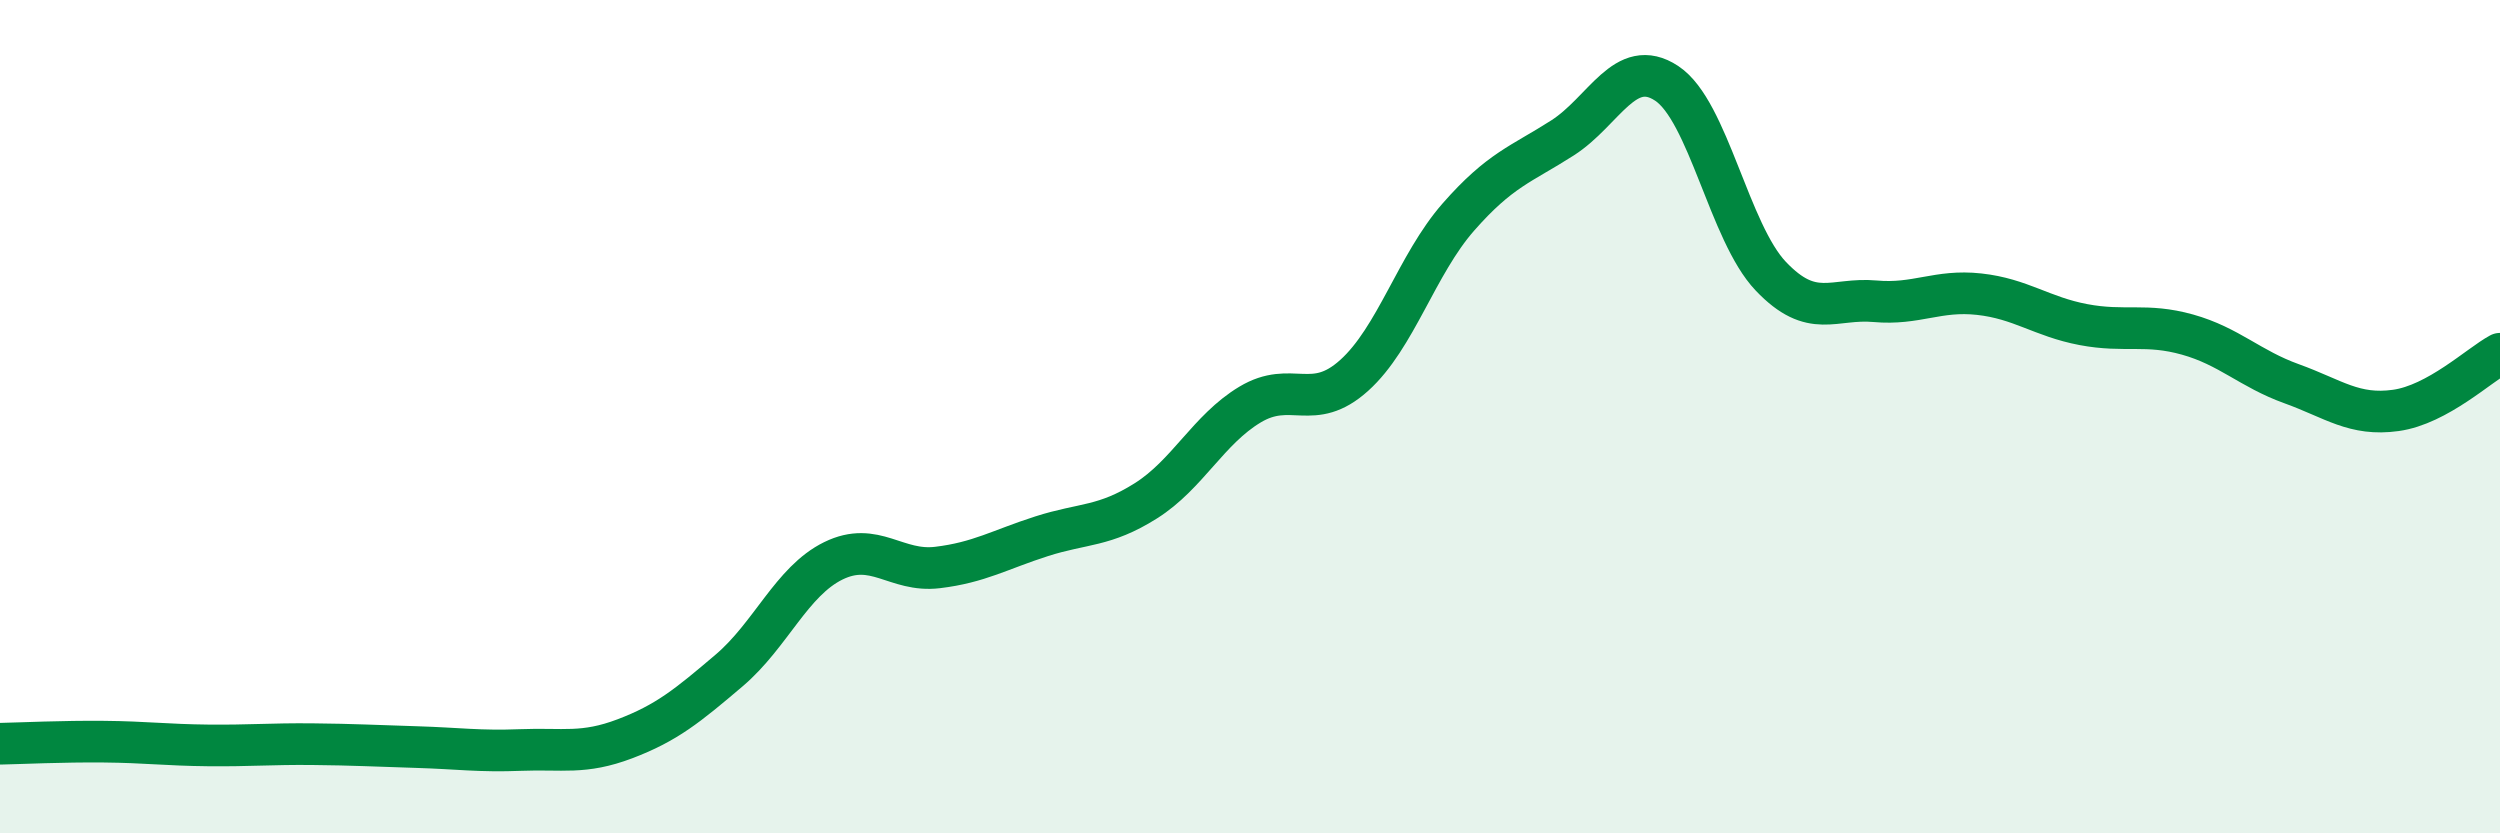
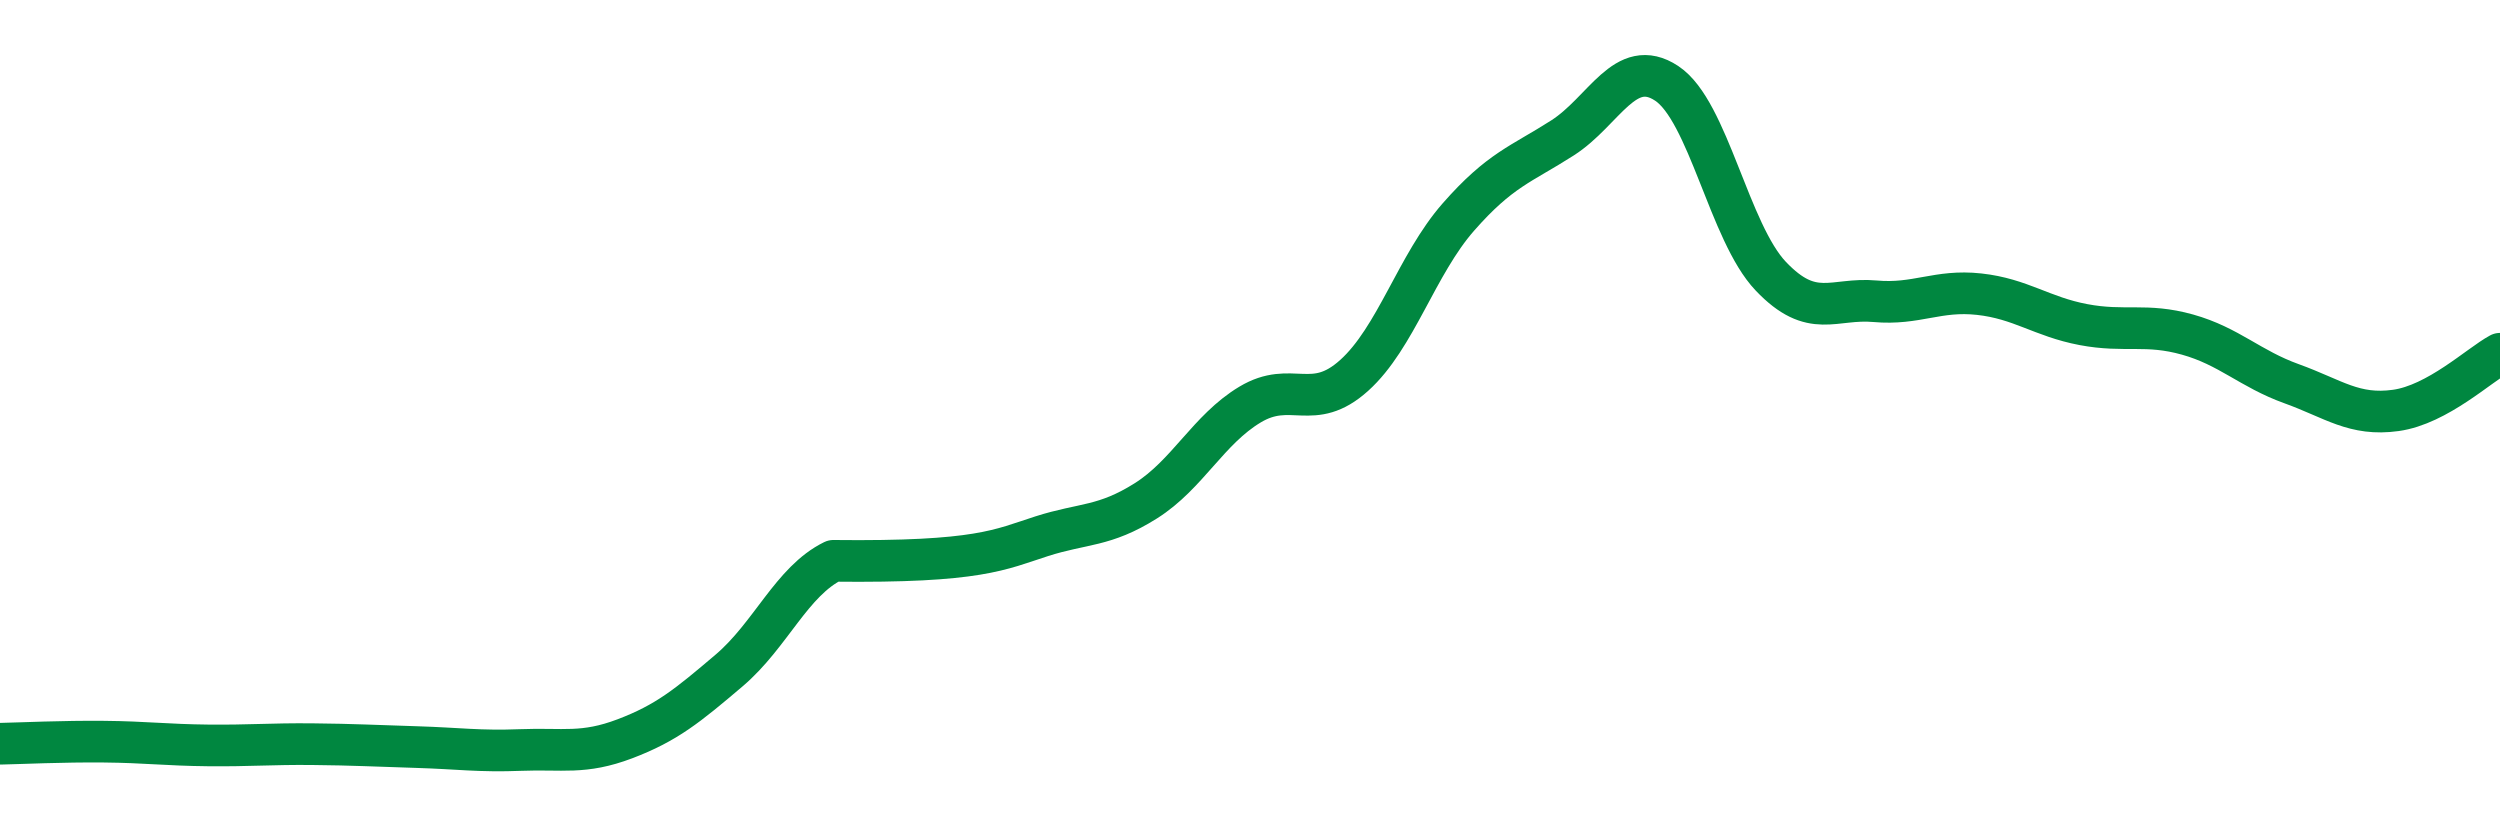
<svg xmlns="http://www.w3.org/2000/svg" width="60" height="20" viewBox="0 0 60 20">
-   <path d="M 0,17.85 C 0.5,17.84 1.5,17.79 2.5,17.8 C 3.5,17.81 4,17.88 5,17.89 C 6,17.9 6.5,17.85 7.5,17.86 C 8.5,17.87 9,17.9 10,17.93 C 11,17.96 11.5,18.04 12.5,18 C 13.5,17.96 14,18.11 15,17.73 C 16,17.35 16.5,16.94 17.5,16.09 C 18.5,15.24 19,13.95 20,13.46 C 21,12.97 21.5,13.74 22.5,13.62 C 23.5,13.5 24,13.19 25,12.87 C 26,12.55 26.5,12.65 27.5,12.02 C 28.5,11.39 29,10.31 30,9.71 C 31,9.11 31.5,9.91 32.5,9.01 C 33.5,8.11 34,6.35 35,5.21 C 36,4.07 36.5,3.95 37.5,3.31 C 38.5,2.67 39,1.34 40,2 C 41,2.66 41.5,5.58 42.5,6.63 C 43.5,7.68 44,7.14 45,7.23 C 46,7.32 46.5,6.95 47.5,7.06 C 48.5,7.17 49,7.6 50,7.79 C 51,7.98 51.5,7.75 52.5,8.03 C 53.5,8.31 54,8.85 55,9.21 C 56,9.57 56.5,9.99 57.5,9.85 C 58.5,9.71 59.5,8.76 60,8.49L60 20L0 20Z" fill="#008740" opacity="0.1" stroke-linecap="round" stroke-linejoin="round" />
-   <path d="M 0,17.85 C 0.5,17.84 1.5,17.79 2.5,17.8 C 3.5,17.81 4,17.88 5,17.89 C 6,17.9 6.5,17.85 7.5,17.86 C 8.5,17.87 9,17.9 10,17.93 C 11,17.96 11.5,18.04 12.5,18 C 13.5,17.96 14,18.11 15,17.73 C 16,17.35 16.5,16.94 17.5,16.09 C 18.5,15.24 19,13.95 20,13.46 C 21,12.97 21.5,13.74 22.5,13.62 C 23.5,13.5 24,13.19 25,12.87 C 26,12.55 26.5,12.65 27.5,12.02 C 28.5,11.39 29,10.31 30,9.71 C 31,9.11 31.5,9.91 32.5,9.01 C 33.5,8.11 34,6.35 35,5.21 C 36,4.07 36.5,3.95 37.5,3.31 C 38.5,2.67 39,1.34 40,2 C 41,2.66 41.5,5.58 42.5,6.63 C 43.5,7.68 44,7.14 45,7.23 C 46,7.32 46.5,6.95 47.5,7.06 C 48.5,7.17 49,7.6 50,7.79 C 51,7.98 51.5,7.75 52.5,8.03 C 53.5,8.31 54,8.85 55,9.21 C 56,9.57 56.5,9.99 57.5,9.85 C 58.5,9.71 59.5,8.76 60,8.49" stroke="#008740" stroke-width="1" fill="none" stroke-linecap="round" stroke-linejoin="round" />
+   <path d="M 0,17.85 C 0.5,17.84 1.5,17.79 2.5,17.8 C 3.5,17.81 4,17.88 5,17.89 C 6,17.9 6.5,17.85 7.5,17.86 C 8.5,17.87 9,17.9 10,17.93 C 11,17.96 11.5,18.04 12.5,18 C 13.5,17.96 14,18.11 15,17.73 C 16,17.35 16.5,16.94 17.5,16.09 C 18.5,15.24 19,13.95 20,13.46 C 23.5,13.5 24,13.19 25,12.87 C 26,12.55 26.5,12.65 27.5,12.02 C 28.5,11.39 29,10.31 30,9.71 C 31,9.11 31.5,9.91 32.5,9.01 C 33.5,8.11 34,6.35 35,5.21 C 36,4.07 36.5,3.95 37.5,3.31 C 38.5,2.67 39,1.34 40,2 C 41,2.66 41.5,5.58 42.5,6.63 C 43.5,7.68 44,7.14 45,7.23 C 46,7.32 46.5,6.95 47.5,7.06 C 48.5,7.17 49,7.6 50,7.79 C 51,7.98 51.5,7.75 52.5,8.03 C 53.5,8.31 54,8.85 55,9.21 C 56,9.57 56.5,9.99 57.5,9.85 C 58.5,9.71 59.5,8.76 60,8.49" stroke="#008740" stroke-width="1" fill="none" stroke-linecap="round" stroke-linejoin="round" />
</svg>